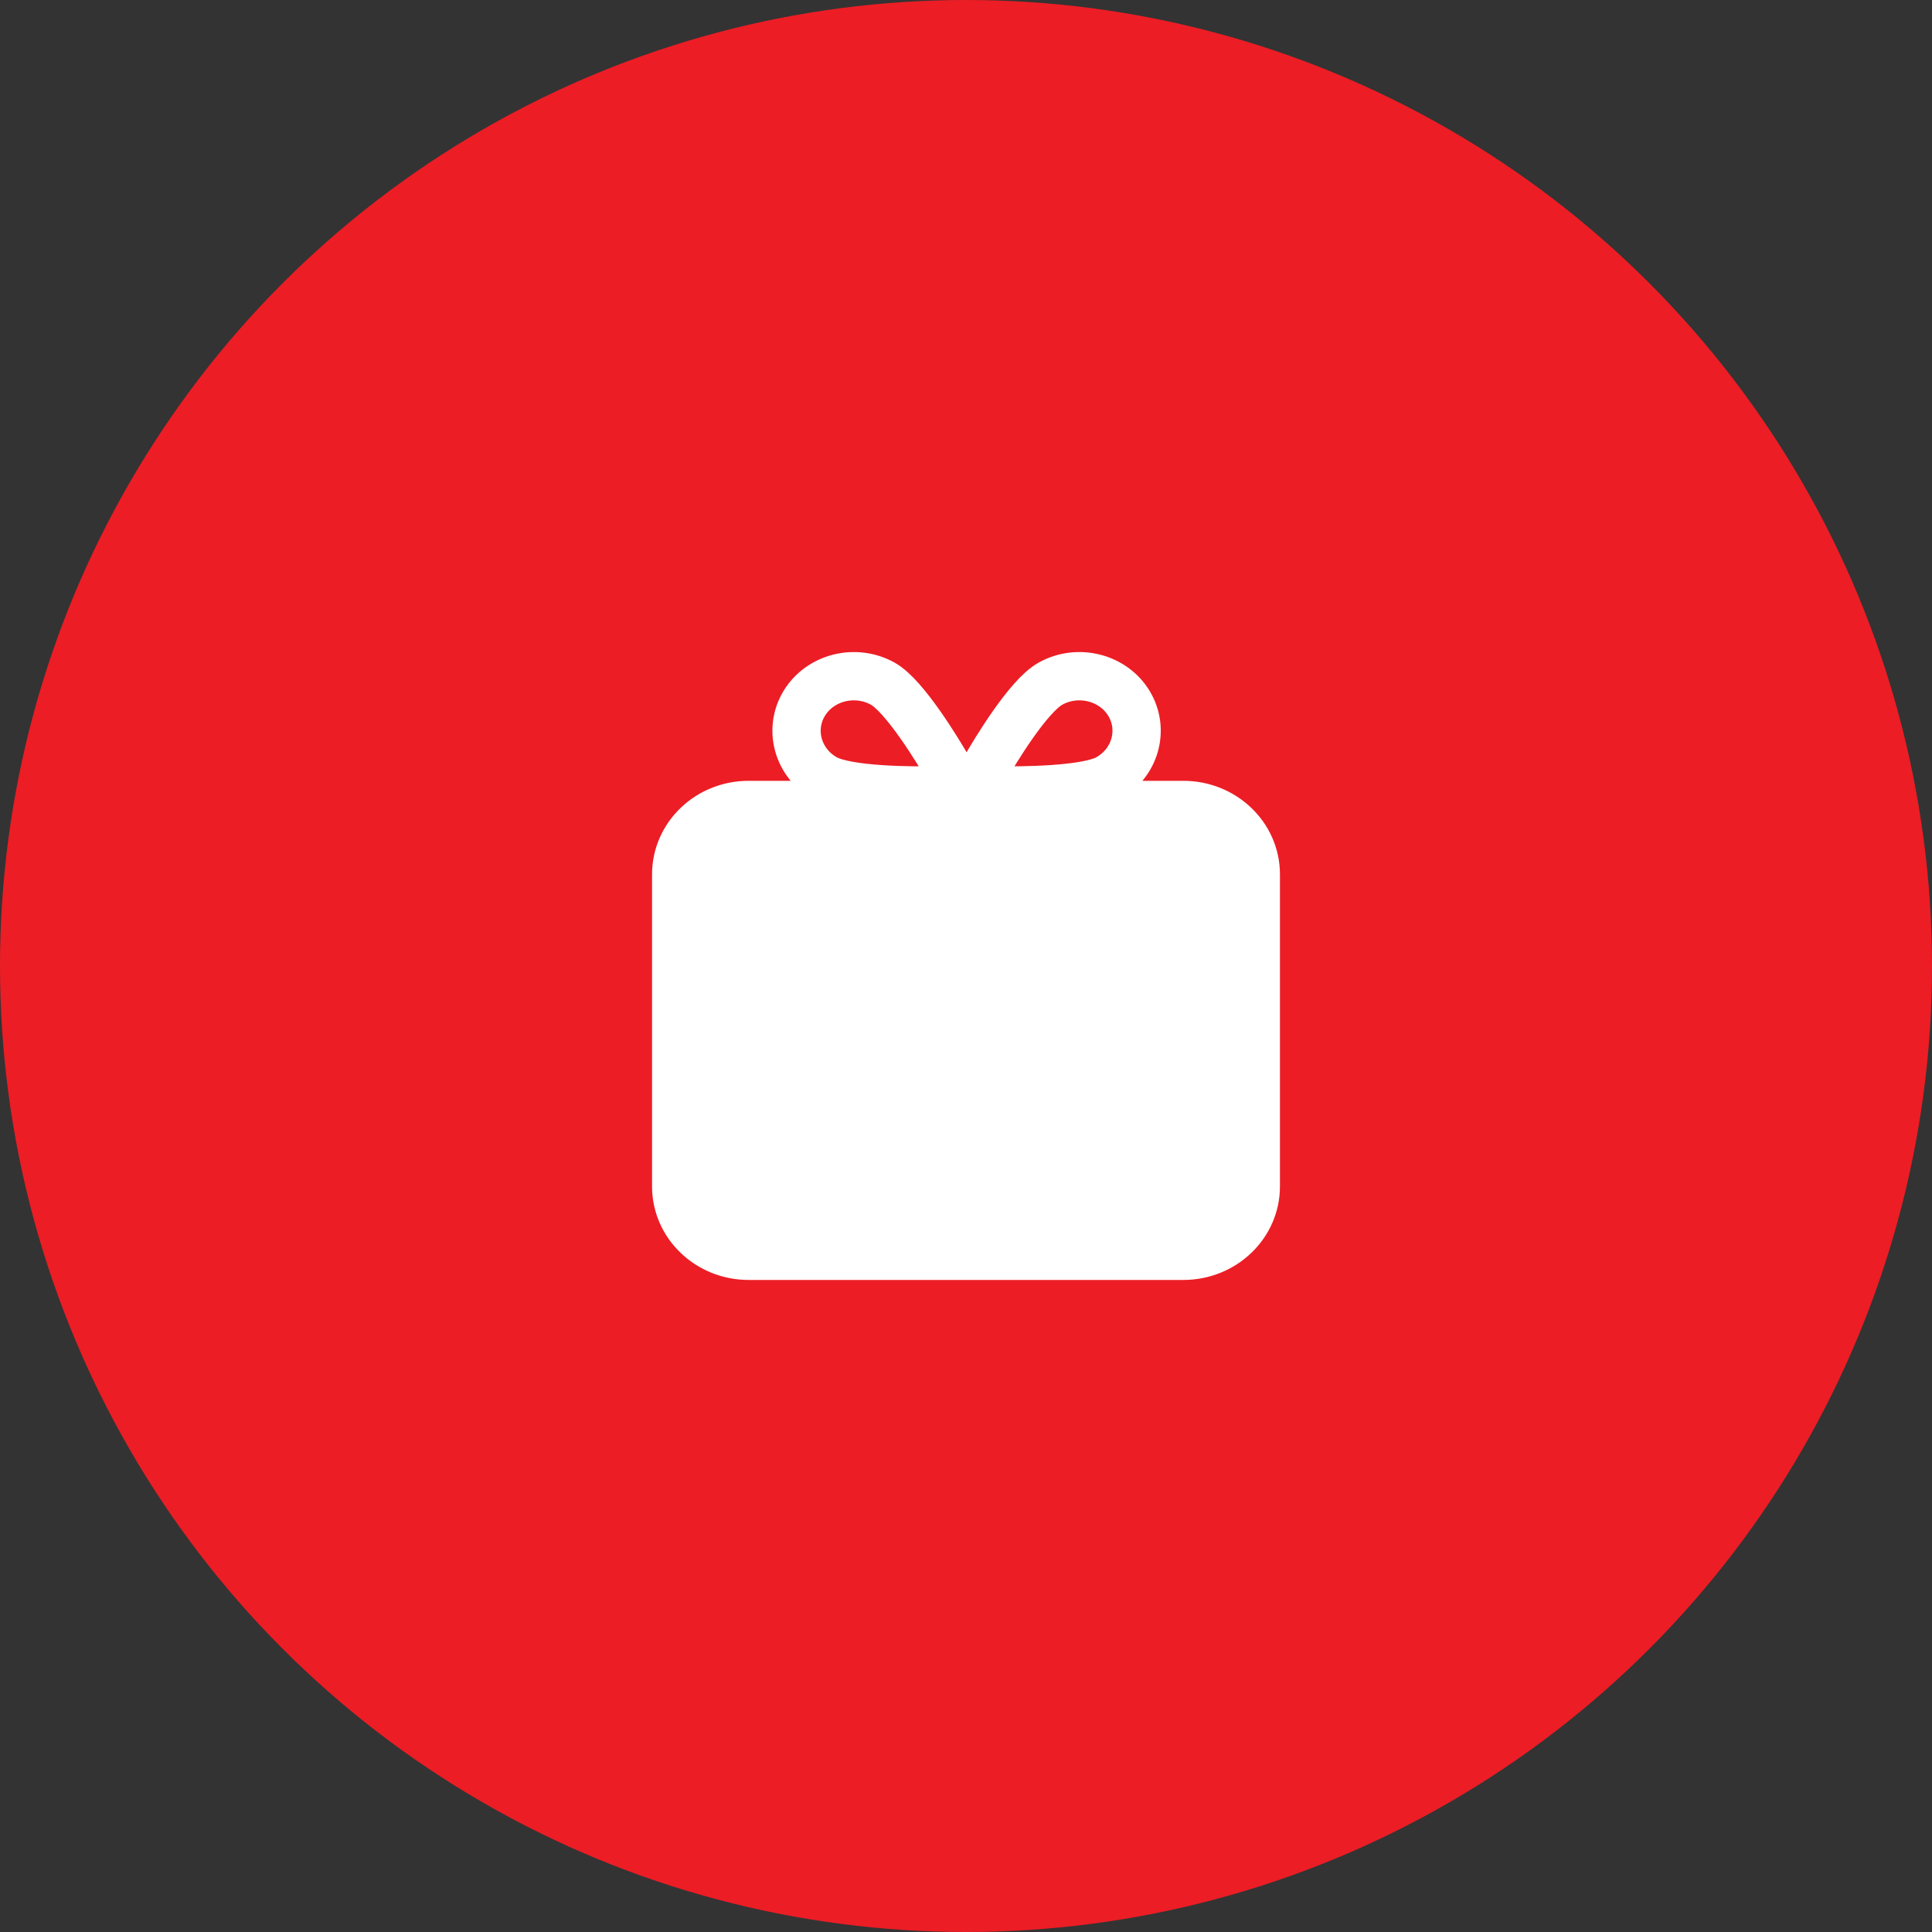
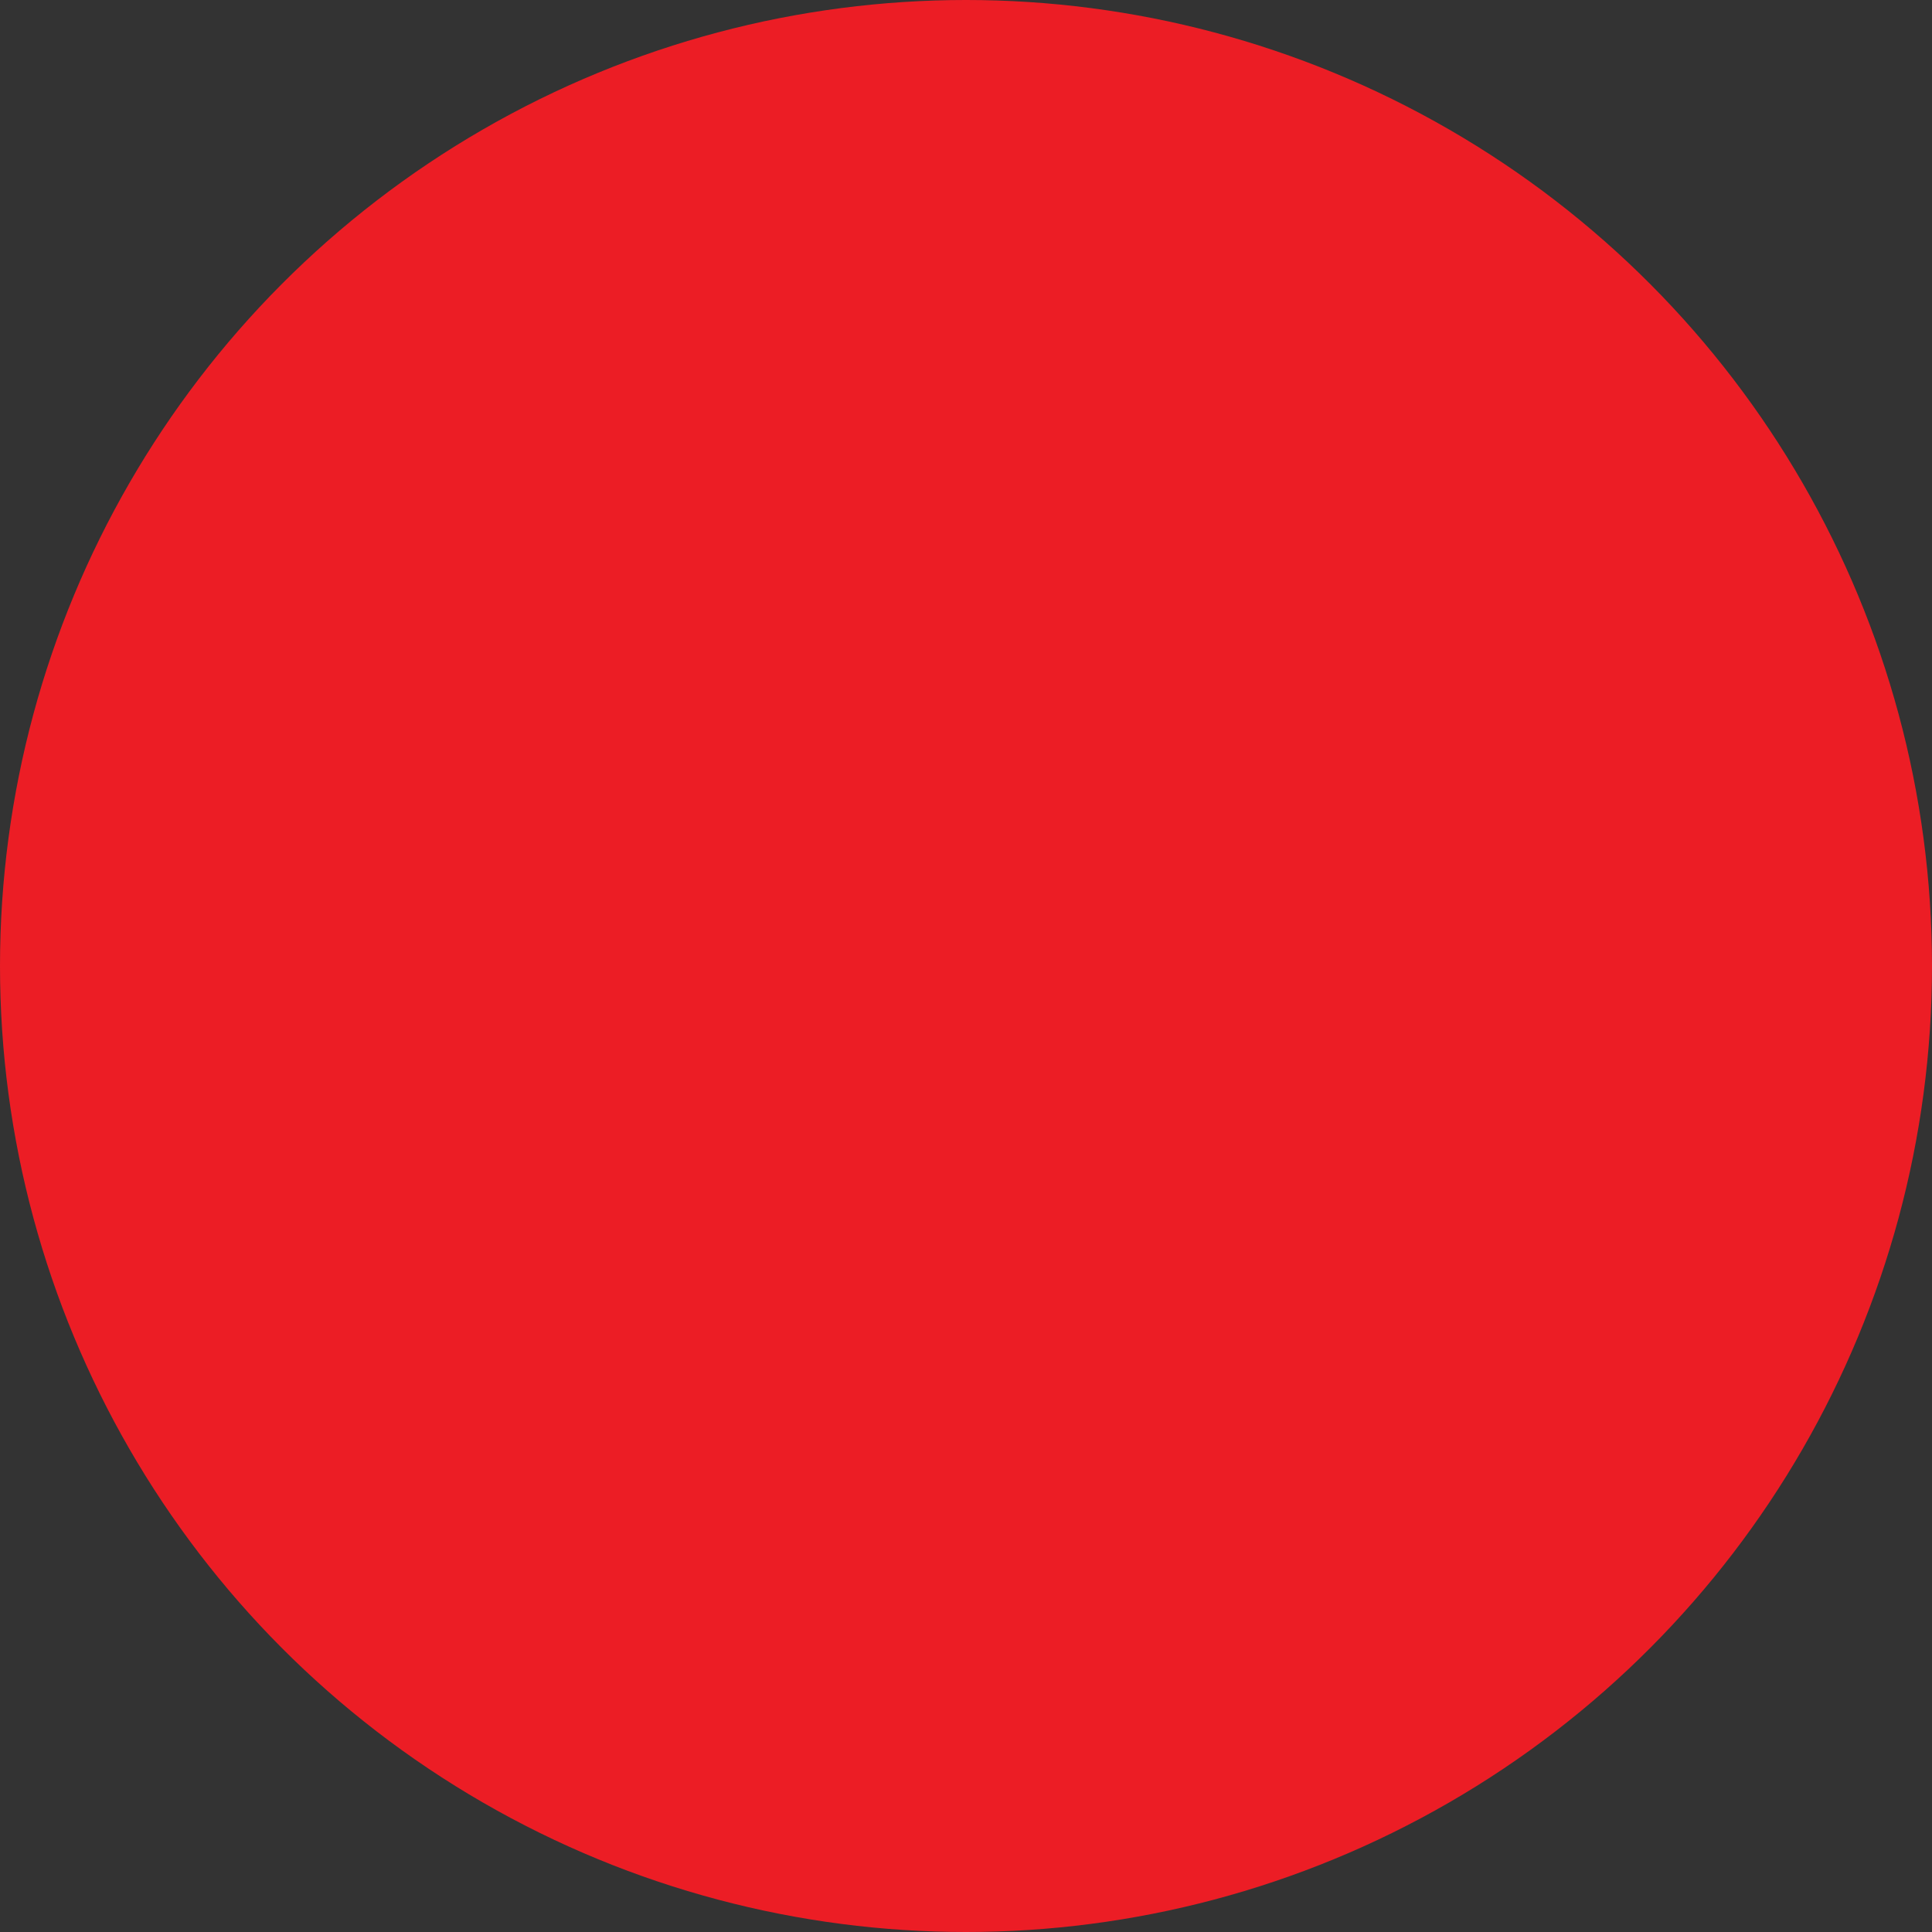
<svg xmlns="http://www.w3.org/2000/svg" width="40" height="40" viewBox="0 0 40 40" fill="none">
  <rect x="0" y="0" width="40" height="40" fill="#333333" stroke="none" />
  <circle cx="20" cy="20" r="20" fill="#EC1D25" />
-   <path d="M14 21.254L14 18.102C14 17.309 14.671 16.666 15.5 16.666L24.5 16.666C25.328 16.666 26 17.309 26 18.102V21.254M14 21.254H26M14 21.254L14 24.564C14 25.357 14.671 26 15.5 26H24.5C25.328 26 26 25.357 26 24.564V21.254M20.109 26V16.666M19.353 16.364C19.465 16.359 19.569 16.303 19.625 16.21C19.68 16.117 19.68 16.003 19.628 15.908C19.428 15.56 18.73 14.405 18.274 14.153C17.705 13.839 16.976 14.024 16.649 14.566C16.323 15.107 16.52 15.805 17.088 16.119C17.552 16.375 18.939 16.372 19.353 16.364ZM20.397 15.908C20.345 16.003 20.344 16.117 20.4 16.21C20.455 16.303 20.559 16.359 20.672 16.364C21.085 16.372 22.48 16.37 22.936 16.118C23.504 15.804 23.701 15.107 23.375 14.565C23.049 14.024 22.319 13.839 21.751 14.153C21.287 14.409 20.596 15.56 20.397 15.908Z" stroke="white" stroke-linecap="round" stroke-linejoin="round" />
-   <path d="M14 17.92C14 17.4 14.399 16.967 14.917 16.924L19.917 16.507C19.972 16.502 20.028 16.502 20.083 16.507L25.083 16.924C25.601 16.967 26 17.4 26 17.92V25C26 25.552 25.552 26 25 26H15C14.448 26 14 25.552 14 25V17.92Z" fill="white" />
</svg>